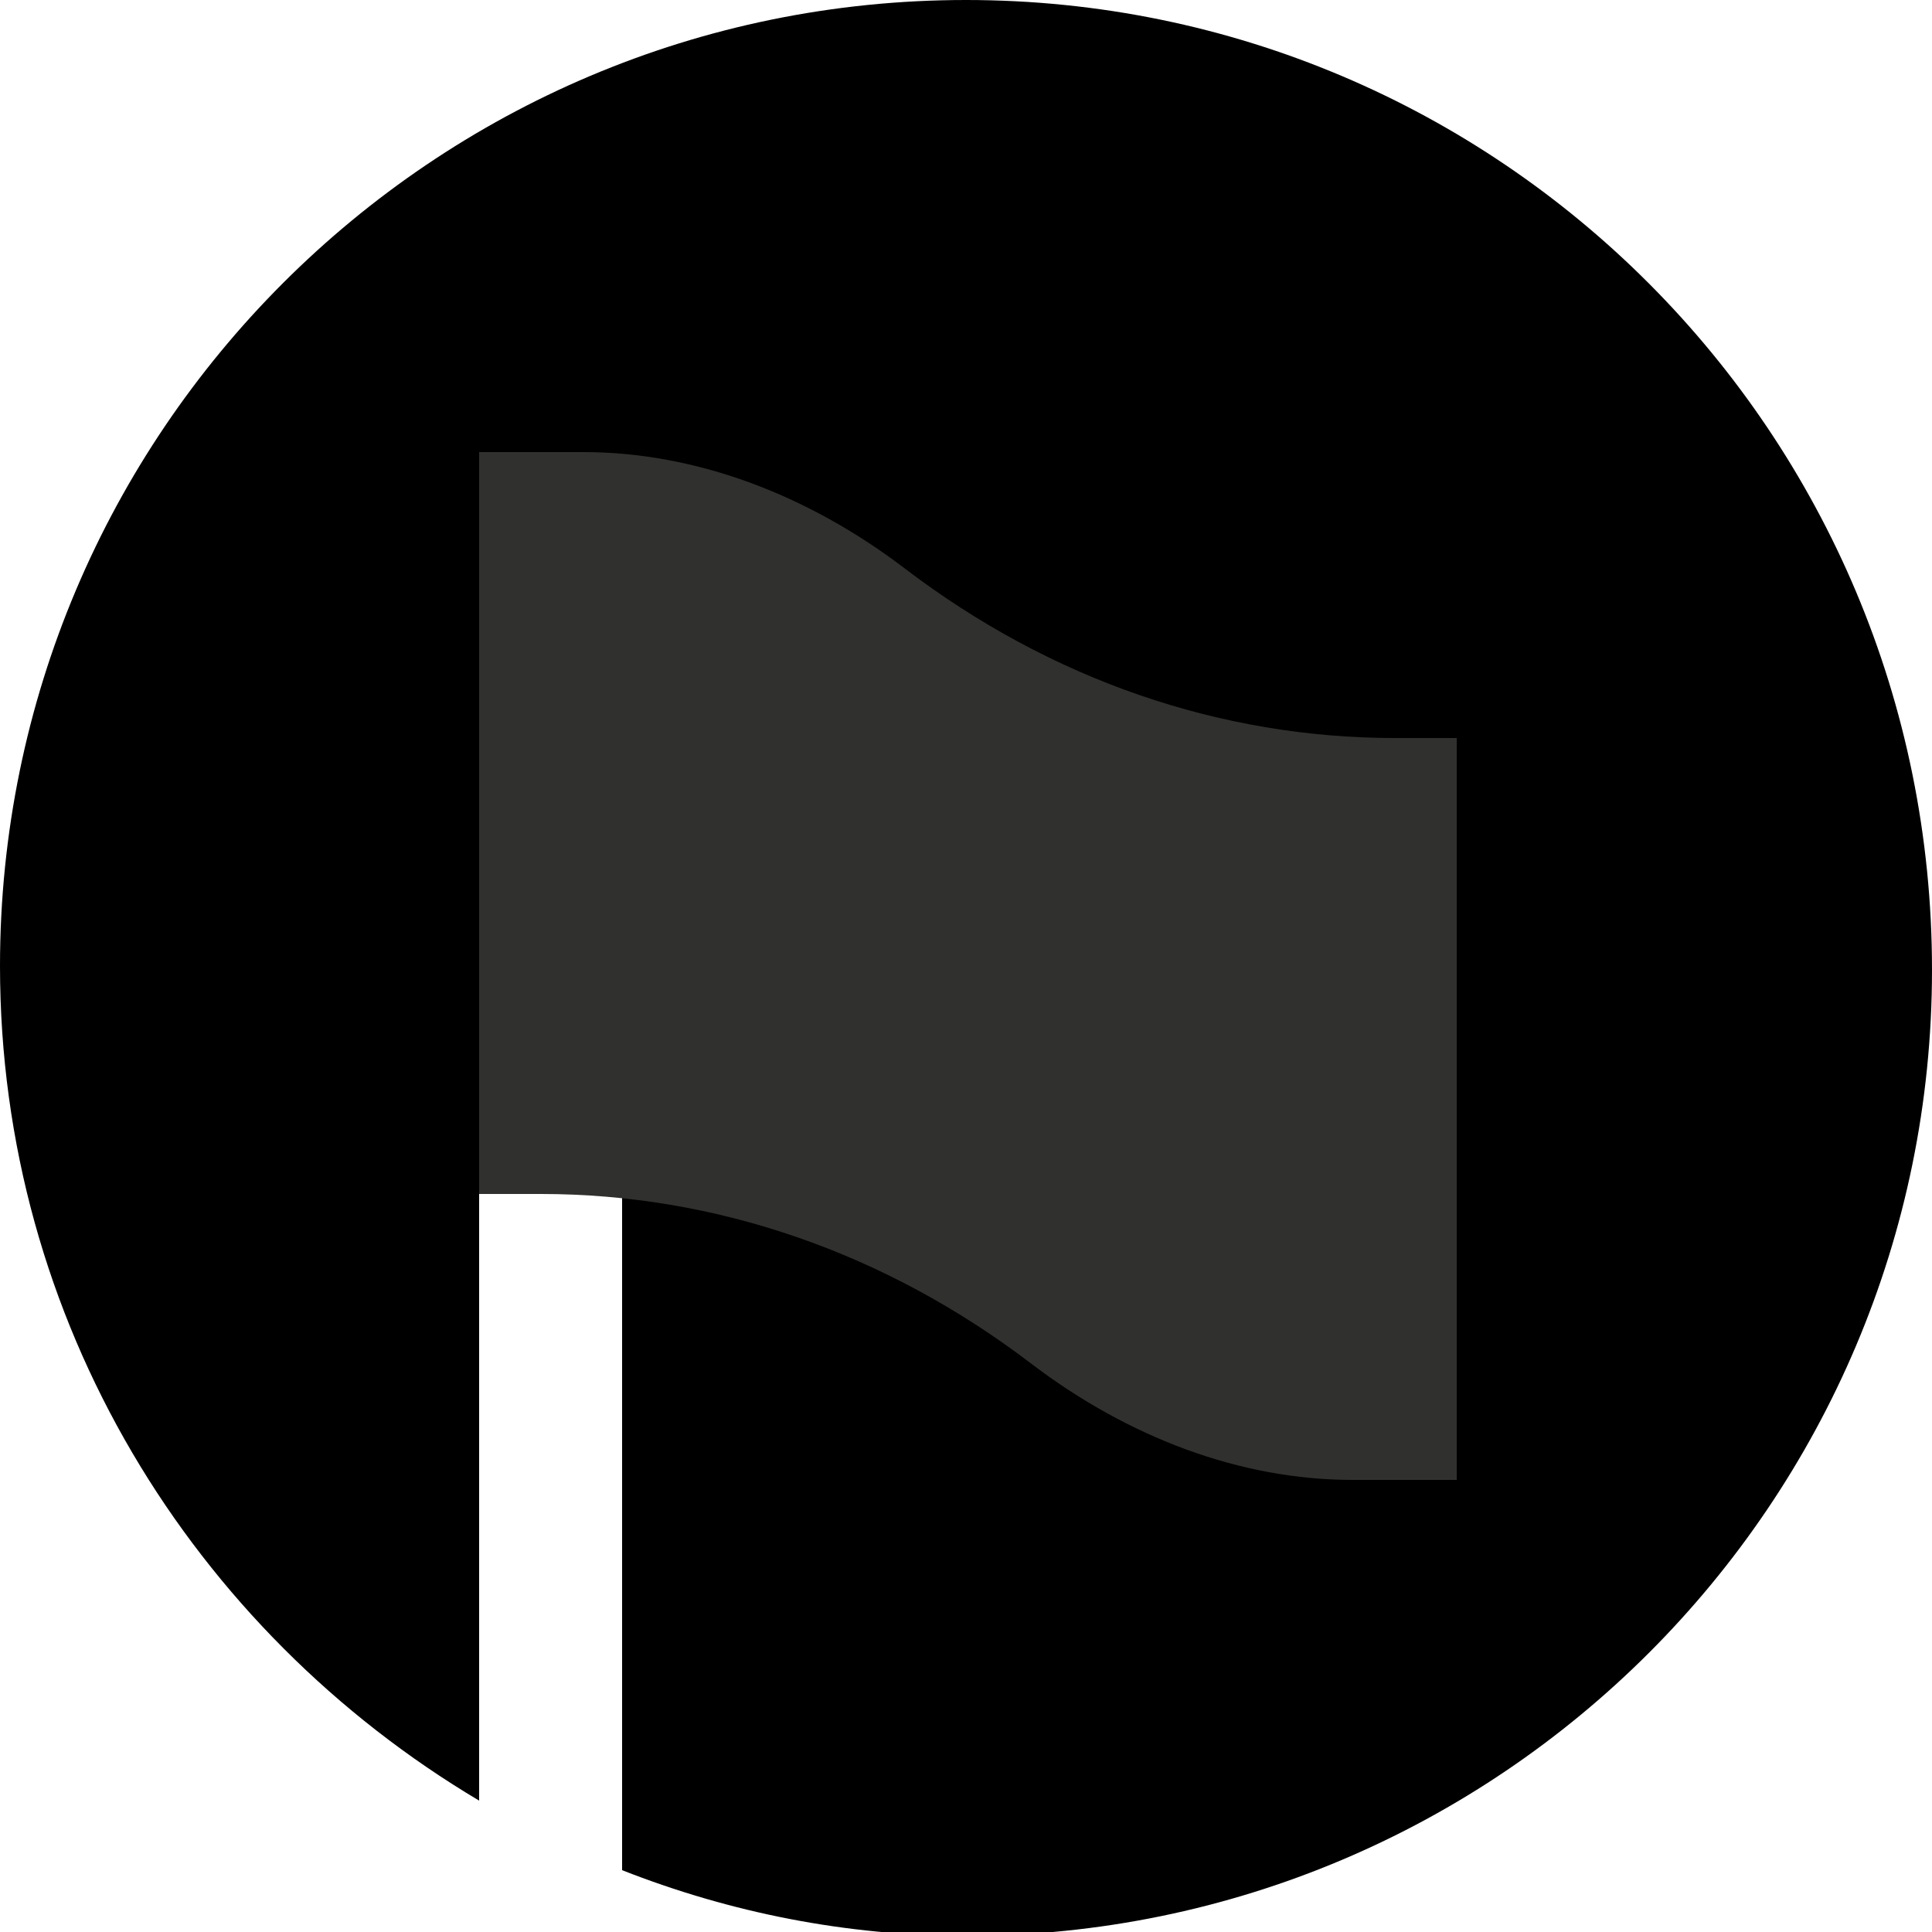
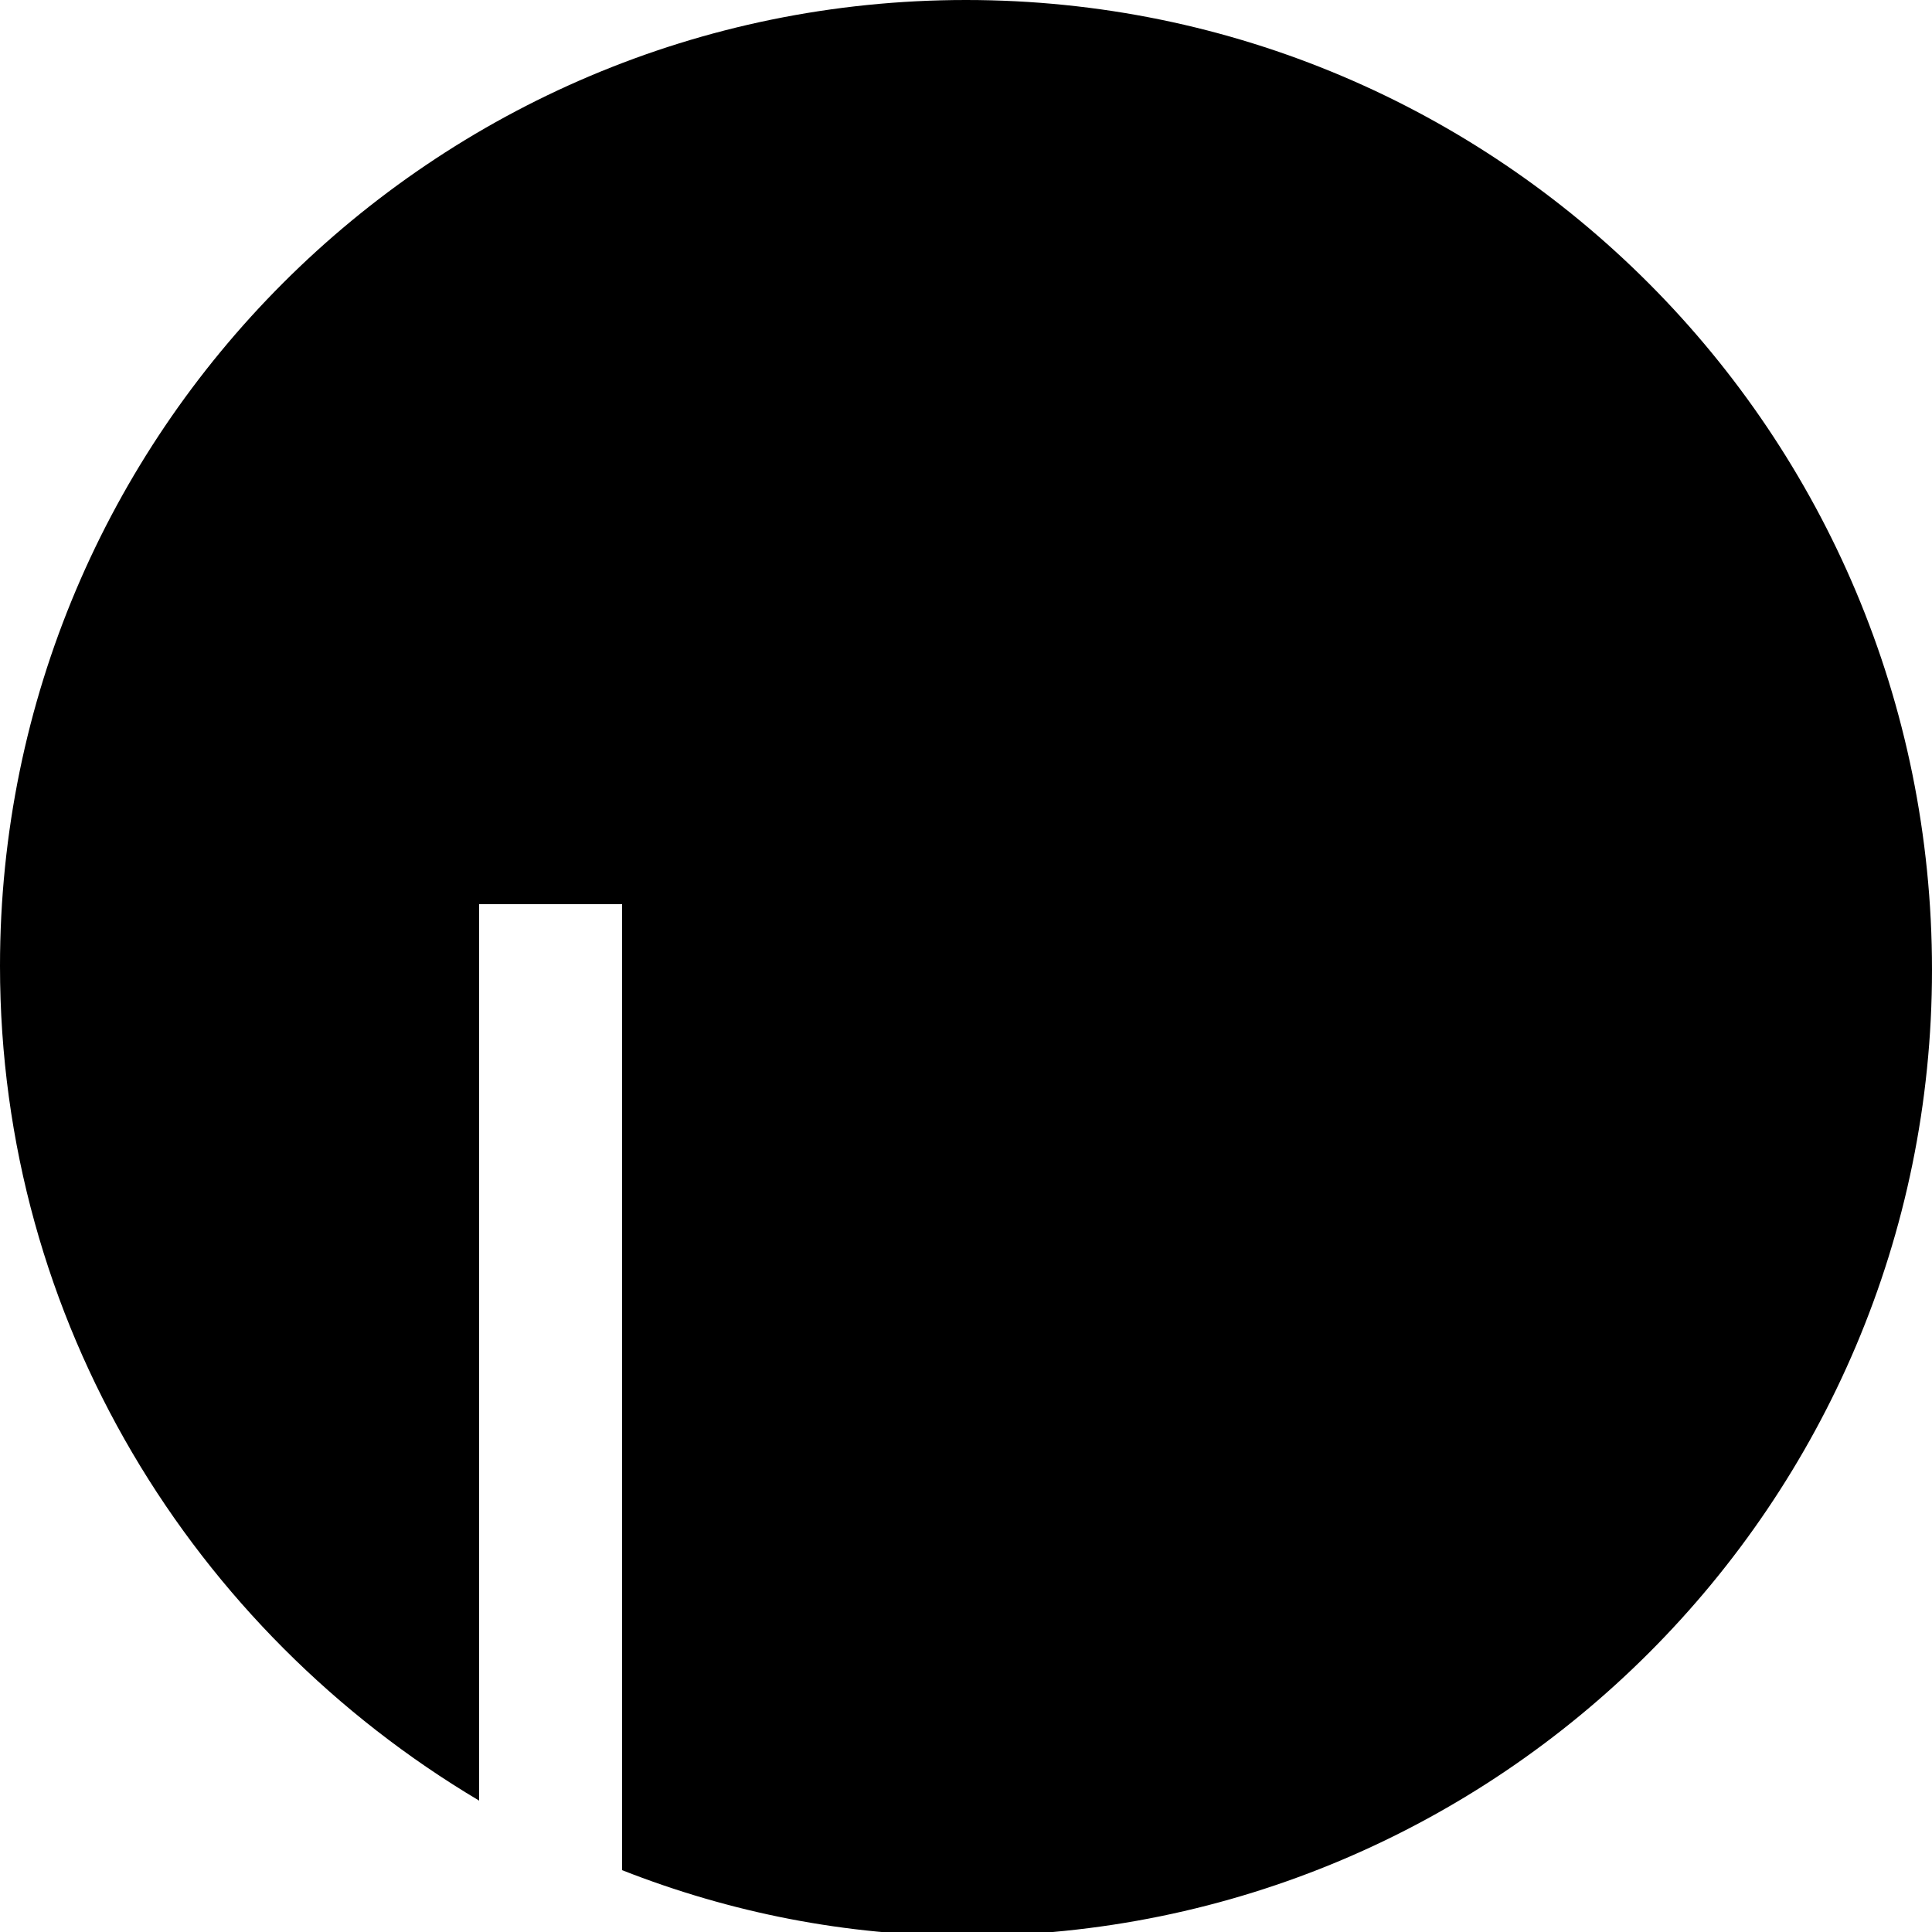
<svg xmlns="http://www.w3.org/2000/svg" version="1.1" id="Lager_1" x="0px" y="0px" width="50px" height="50px" viewBox="395.9 272.6 50 50" enable-background="new 395.9 272.6 50 50" xml:space="preserve">
  <g>
    <g>
      <path d="M420.9,272.6c-13.8,0-25,11.2-25,25c0,9.2,5,17.2,12.4,21.6V296h3.7v25c2.8,1.1,5.8,1.7,8.9,1.7c13.8,0,25-11.2,25-25    C445.9,283.8,434.7,272.6,420.9,272.6z" />
    </g>
-     <path fill="#30302E" d="M433.6,310.9v-19.2H432c-4.5,0-8.9-1.5-12.7-4.4c-2.5-1.9-5.4-3-8.3-3h-2.7v19.2h1.6   c4.5,0,8.9,1.5,12.7,4.4c2.5,1.9,5.4,3,8.3,3H433.6z" />
  </g>
</svg>